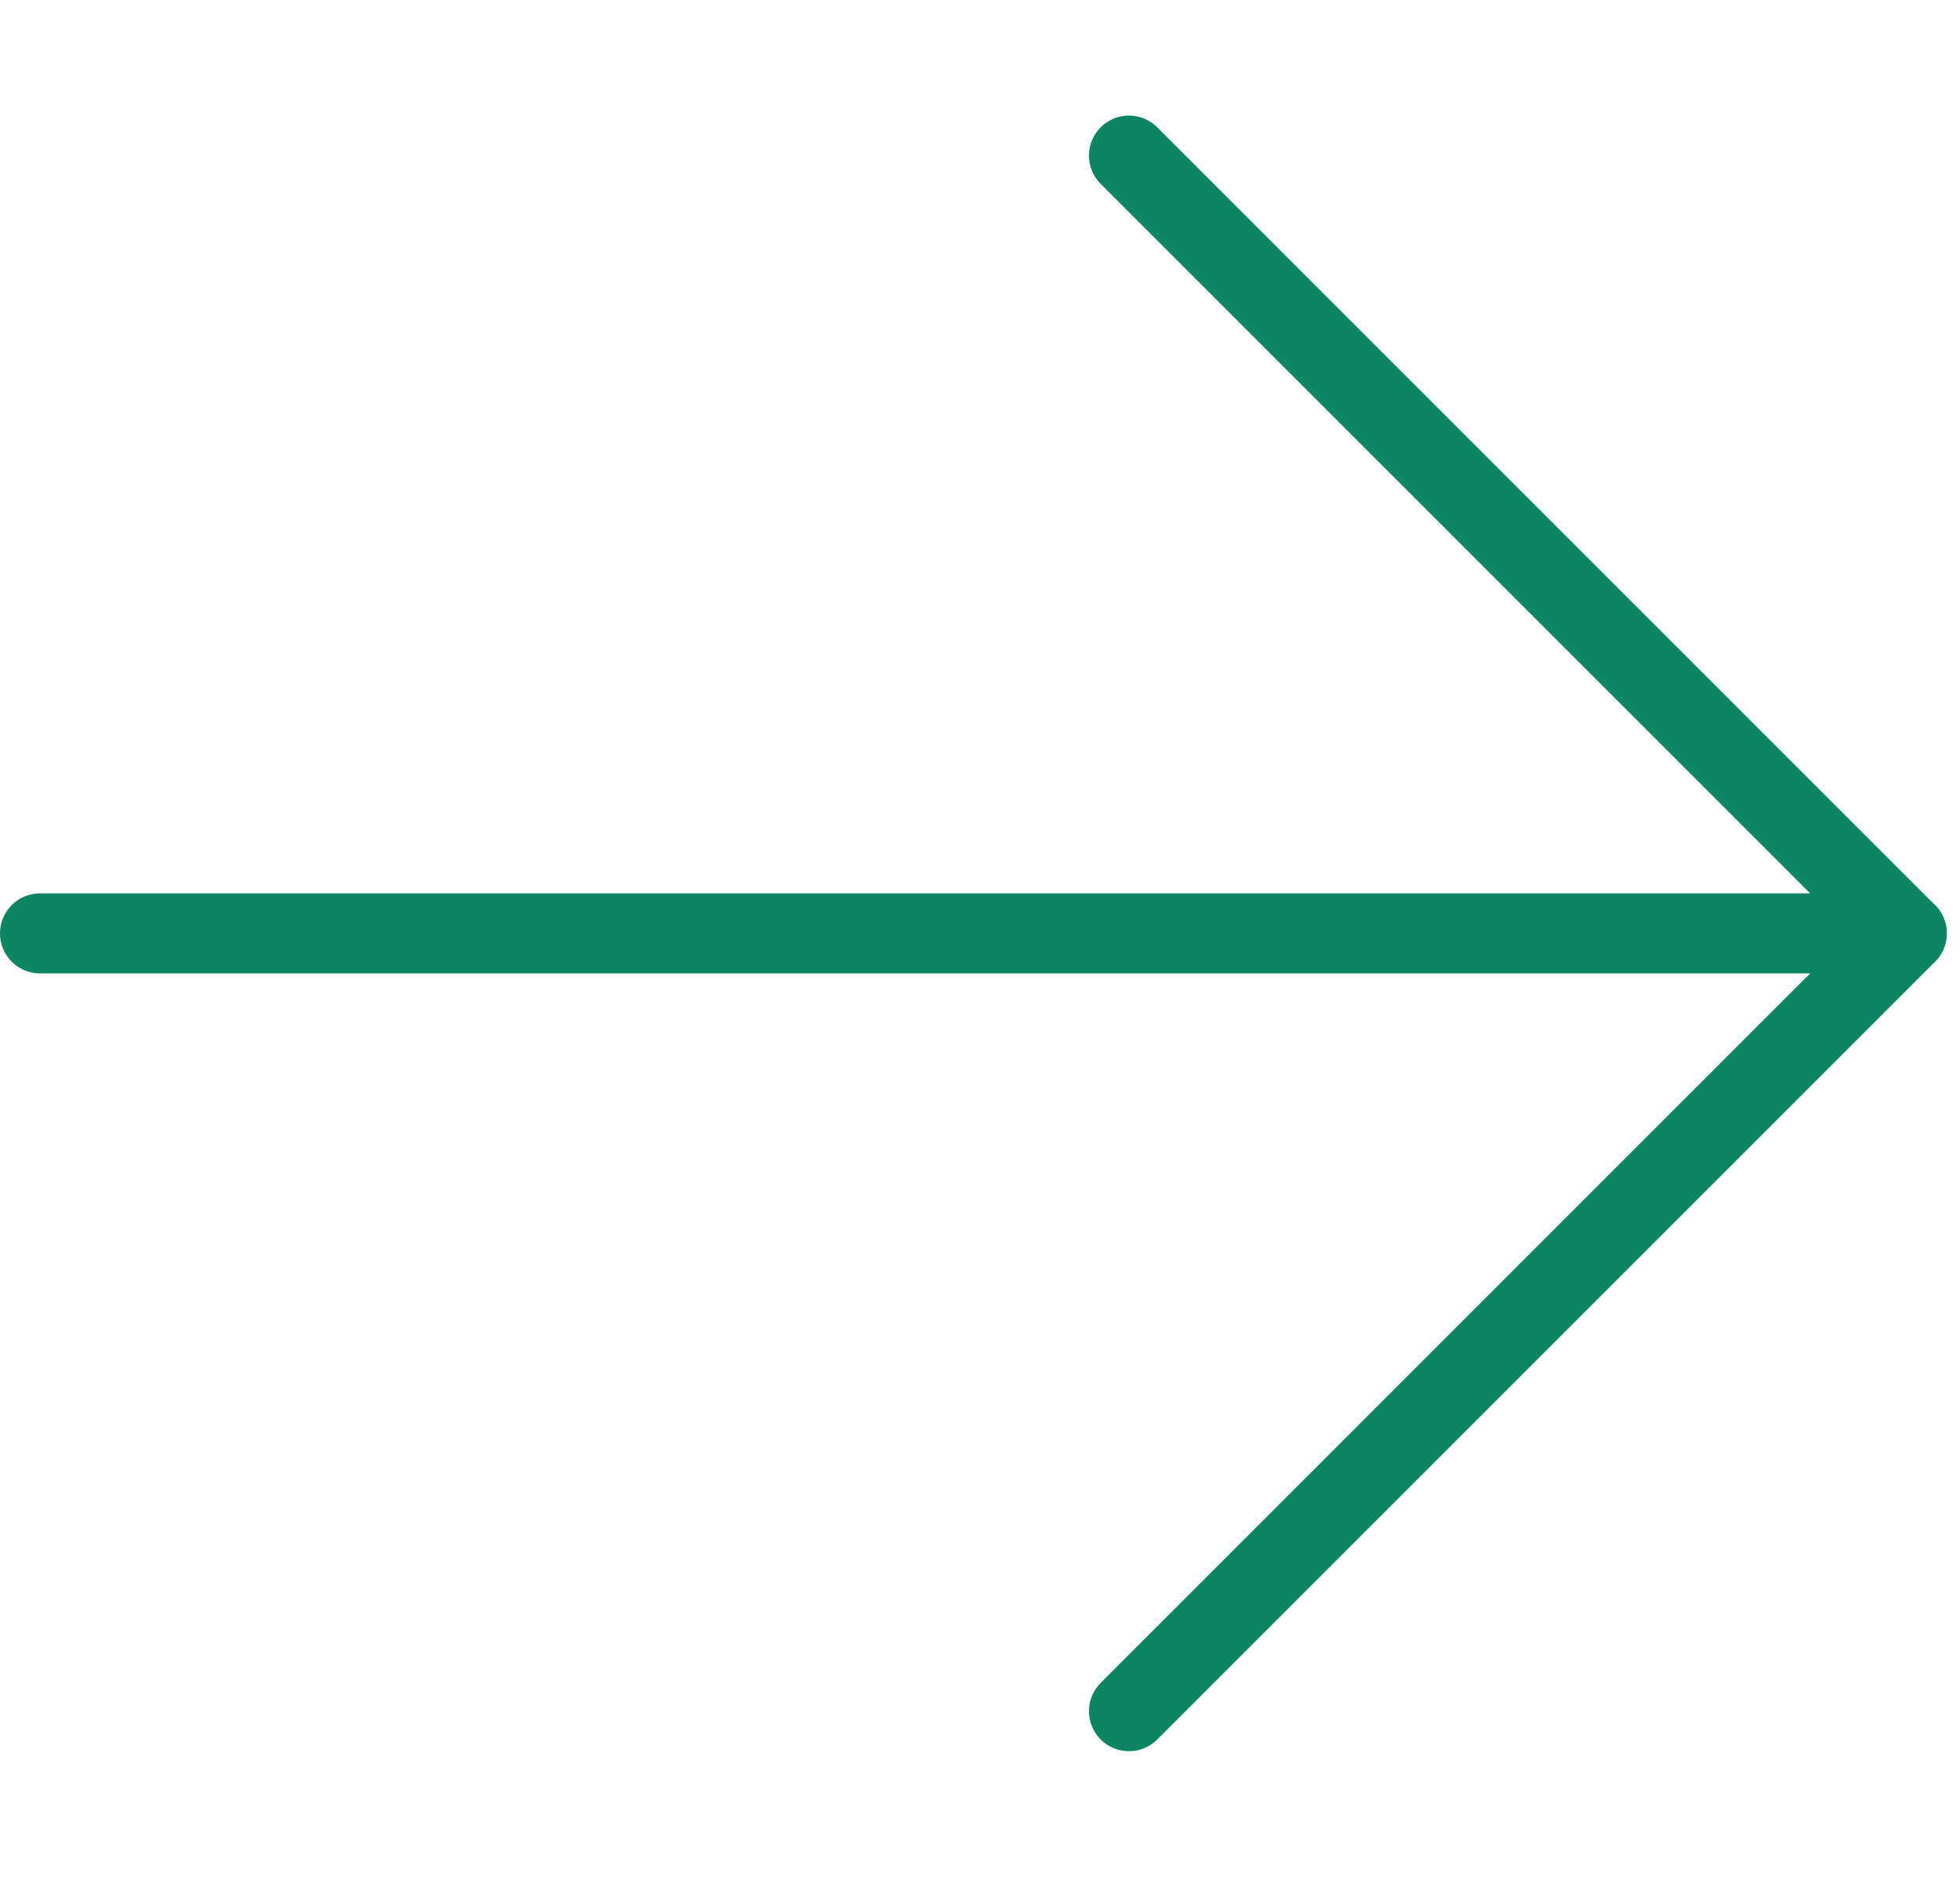
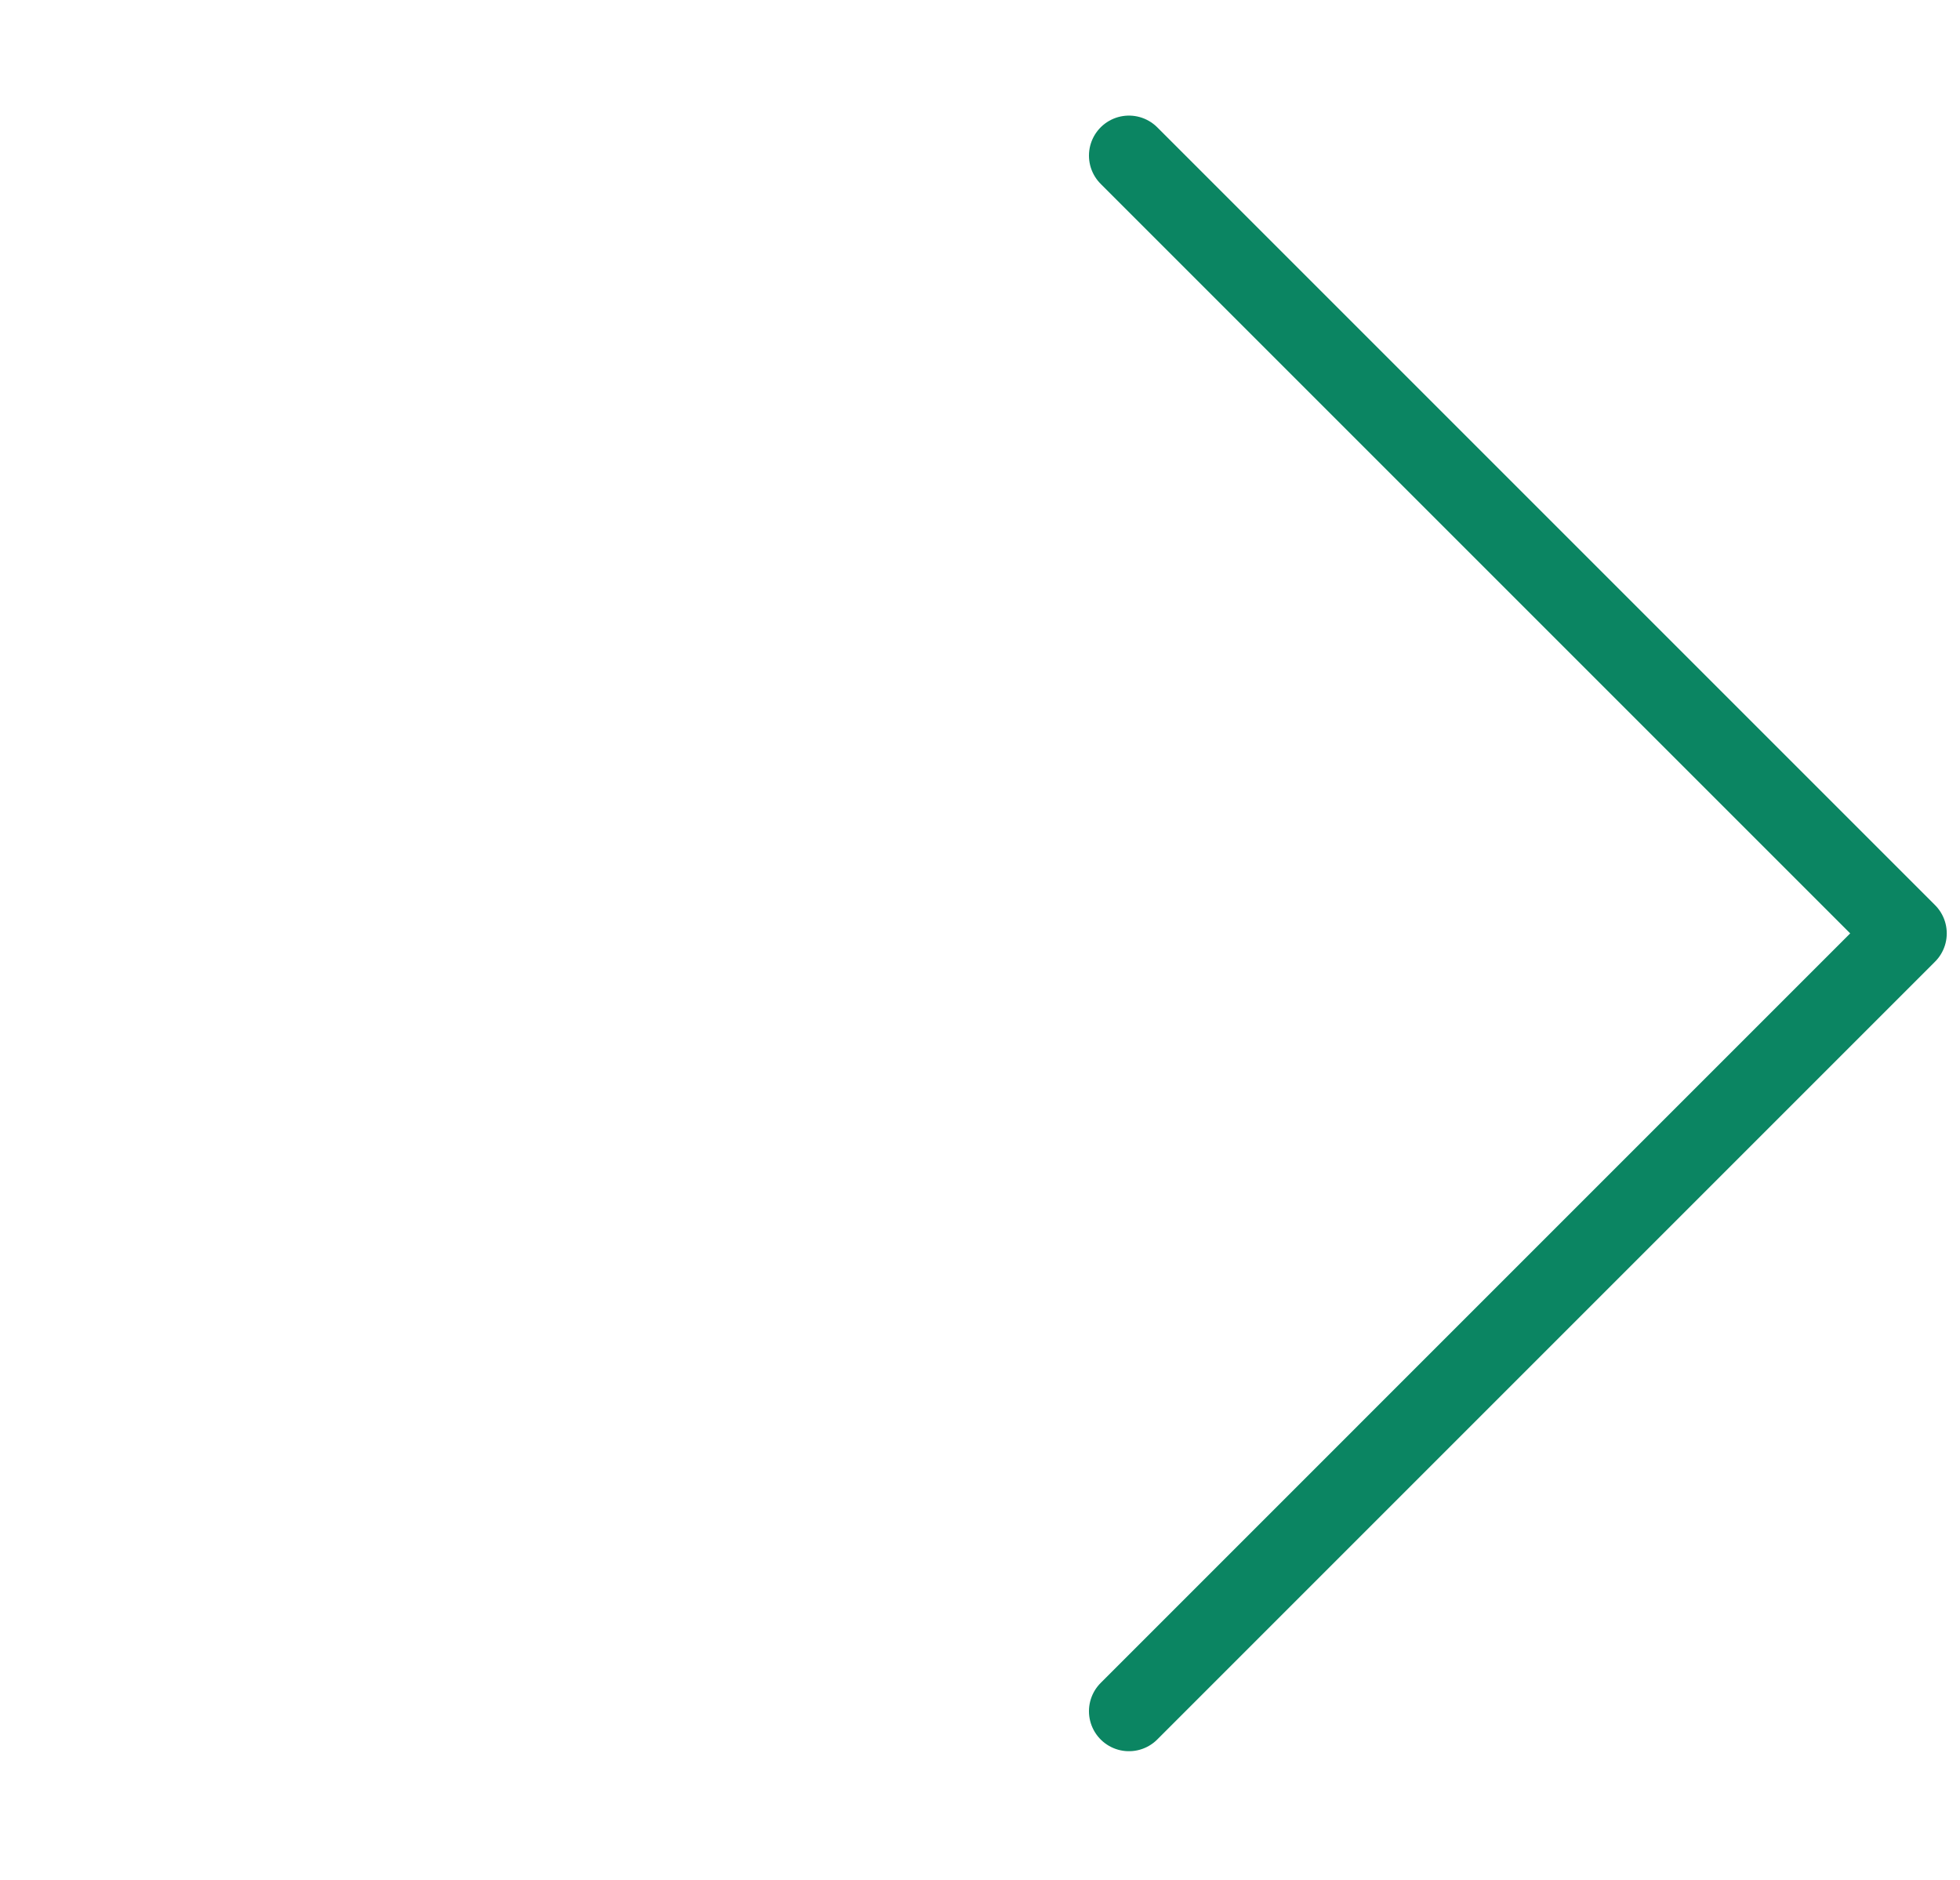
<svg xmlns="http://www.w3.org/2000/svg" width="49" height="47" viewBox="0 0 49 47" fill="none">
-   <path d="M47.669 23.335H1" stroke="#0B8562" stroke-width="2" stroke-linecap="round" stroke-linejoin="round" />
  <path d="M28.224 42.781L47.669 23.335L28.224 3.89" stroke="#0B8562" stroke-width="2" stroke-linecap="round" stroke-linejoin="round" />
</svg>